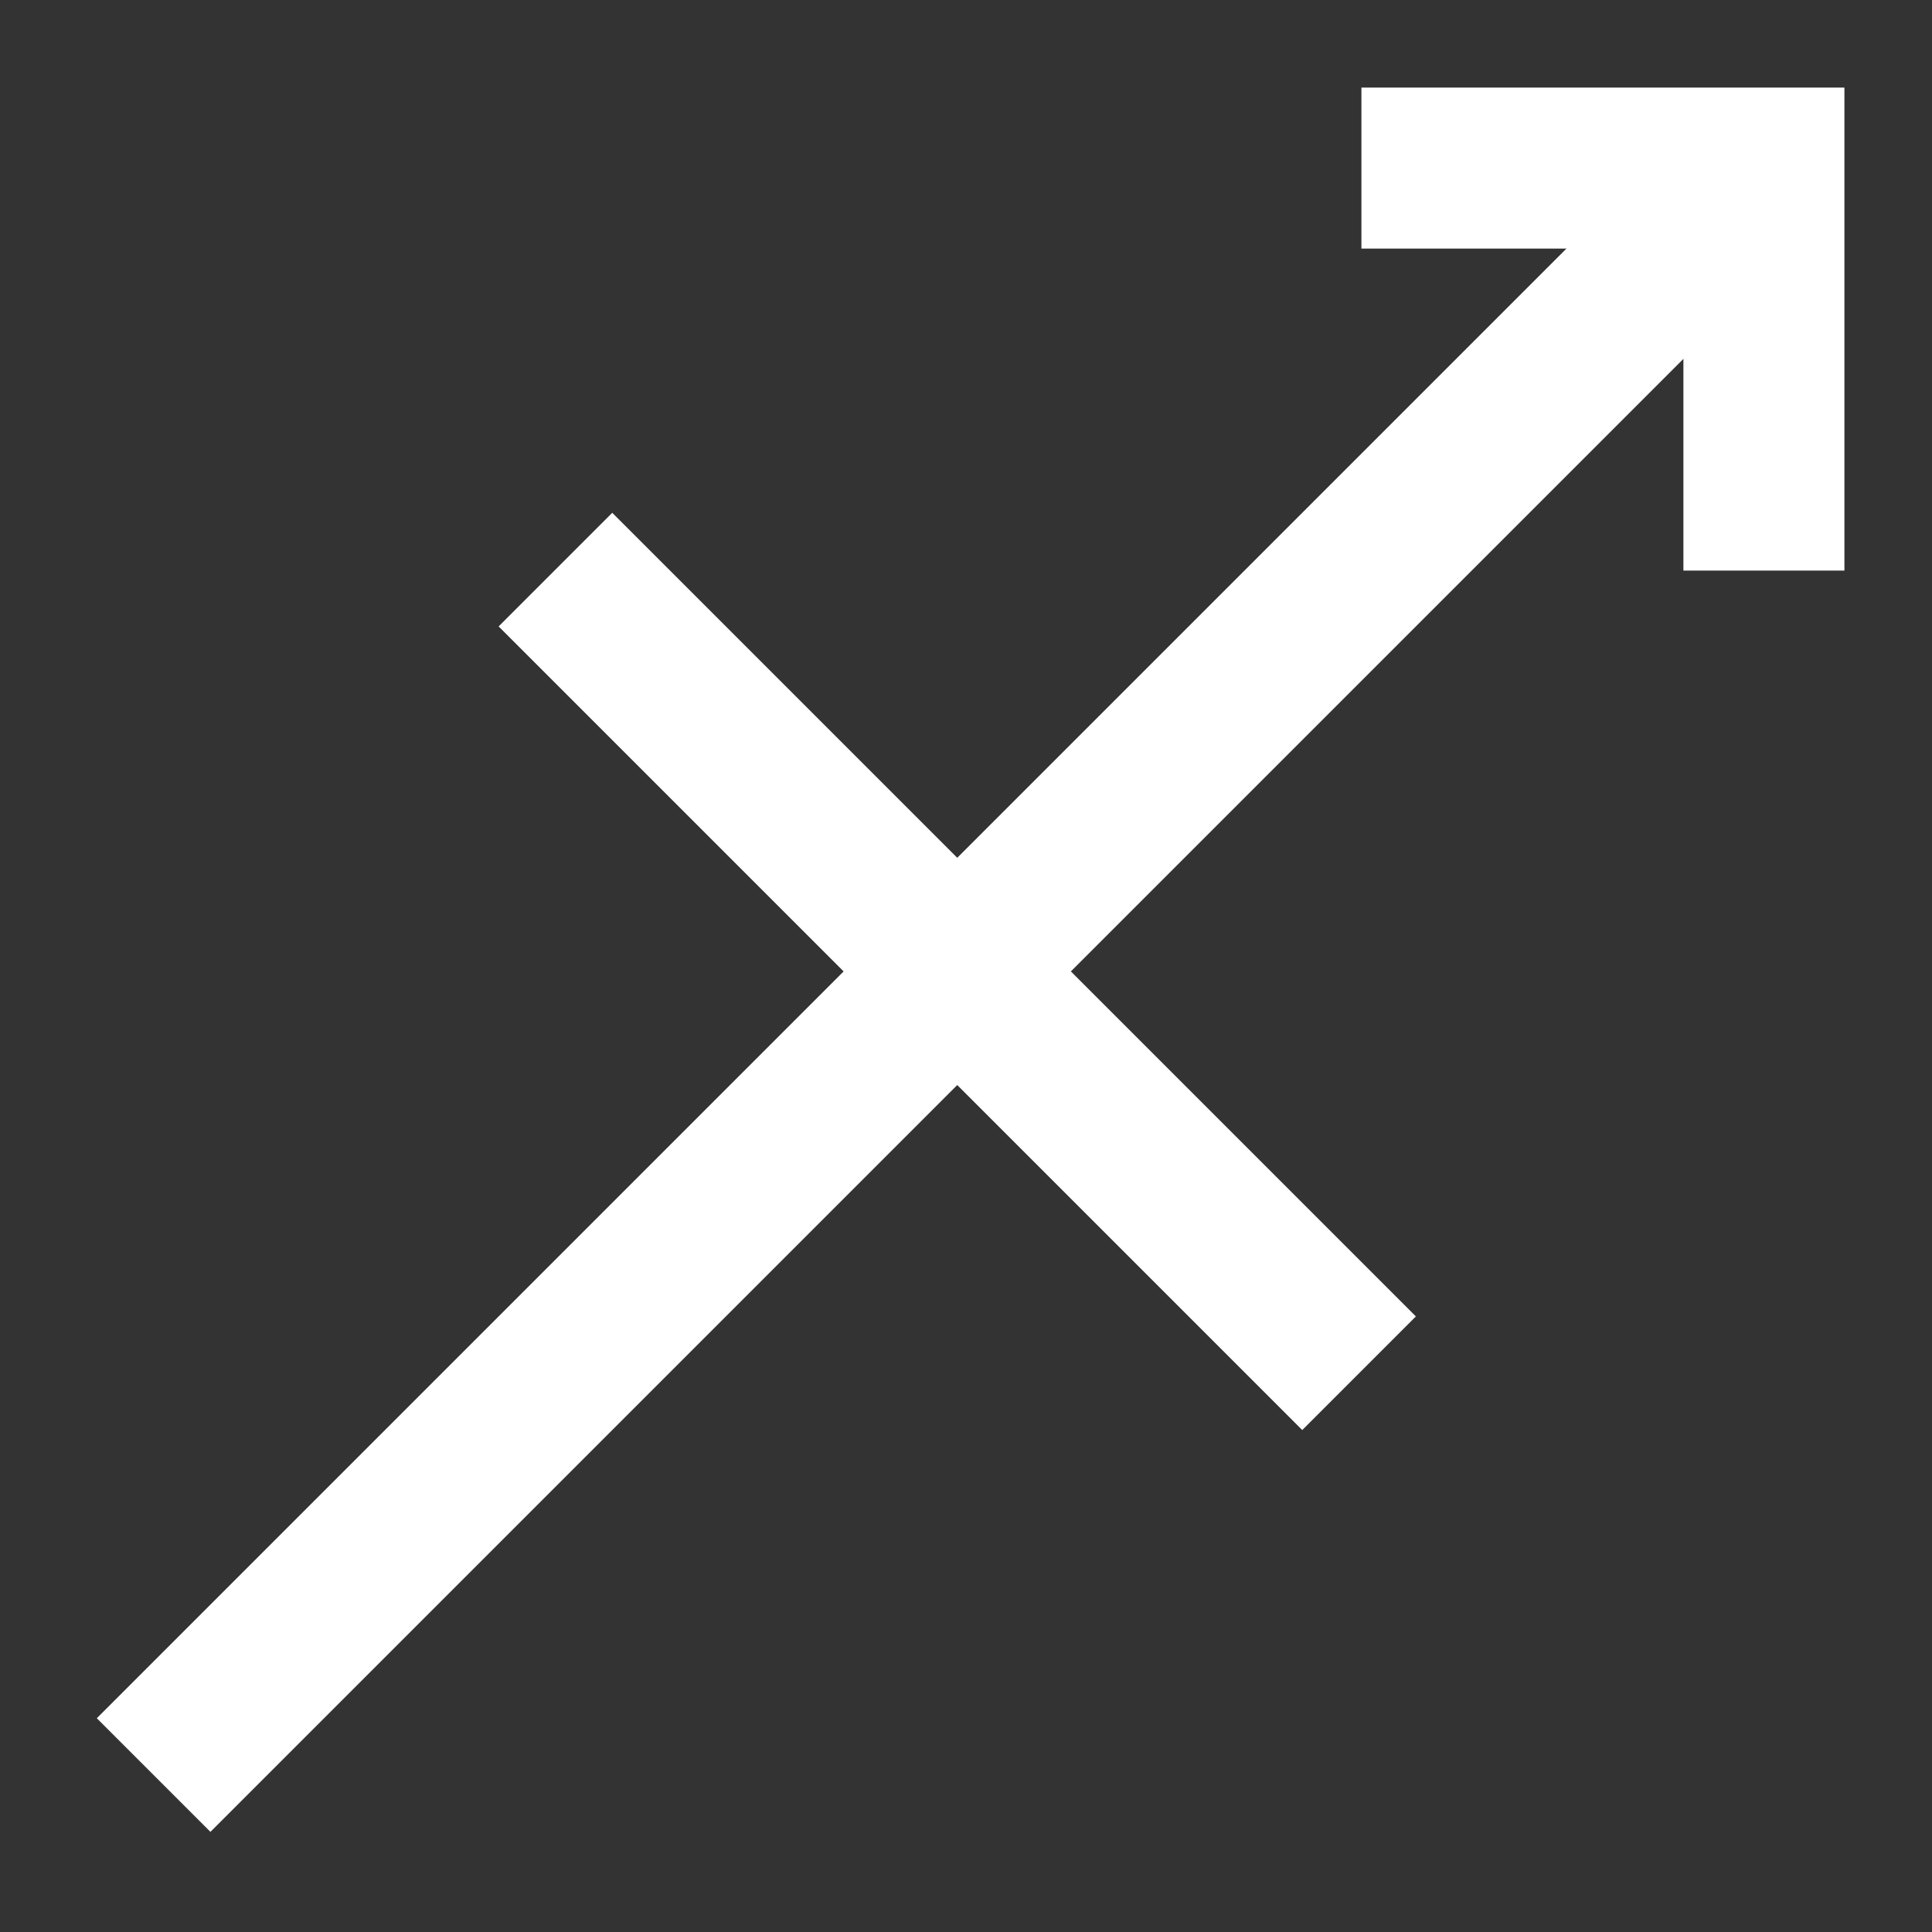
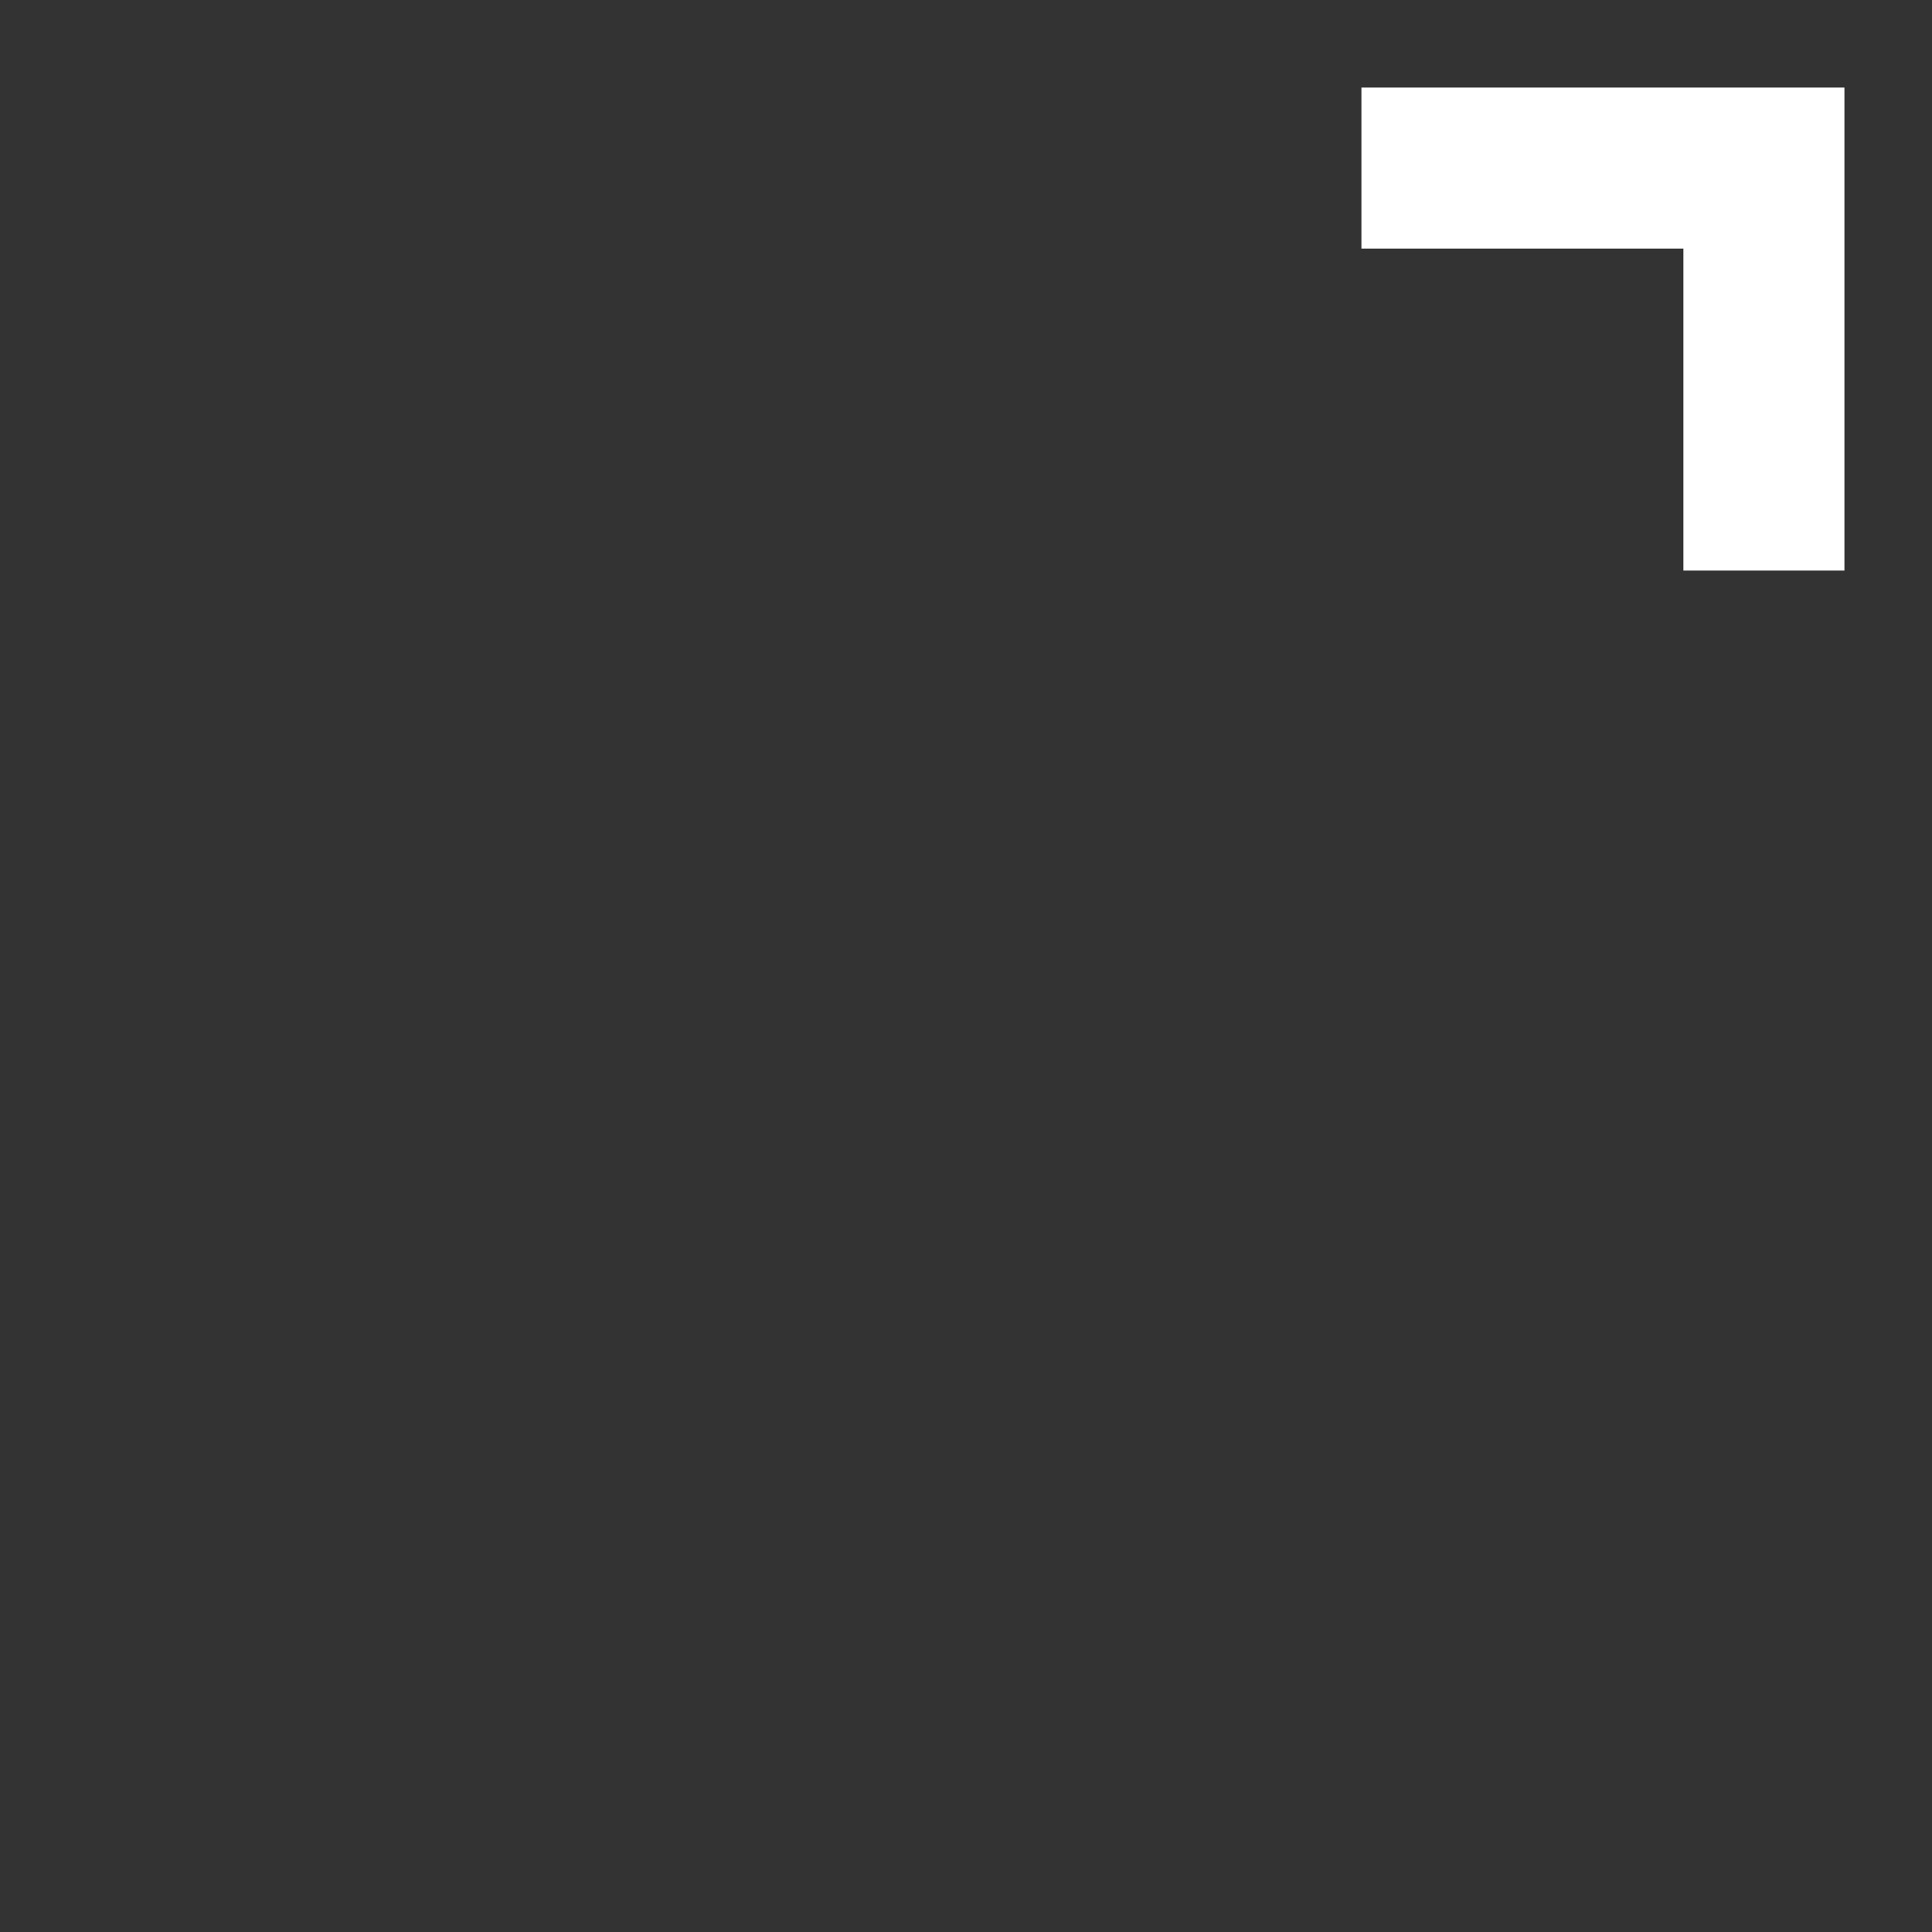
<svg xmlns="http://www.w3.org/2000/svg" width="16" height="16" viewBox="0 0 12 12">
  <rect x="0" y="0" width="12" height="12" fill="#333333" stroke="none" />
  <defs>
    <clipPath id="a">
      <path d="M0 6.7h73.7v73.698H0Zm0 0" />
    </clipPath>
  </defs>
  <path style="fill:none;stroke:#fff;stroke-width:1;stroke-linecap:butt;stroke-linejoin:miter;stroke-miterlimit:4;stroke-dasharray:none;stroke-opacity:1" d="M8.456 1.044h2.5v2.5" />
  <g transform="translate(-.044 .044) scale(.149)" style="clip-rule:nonzero;stroke-width:6.698;stroke-linecap:butt;stroke-linejoin:miter;stroke-miterlimit:4;stroke-dasharray:none;stroke:#fff;stroke-opacity:1" clip-path="url(#a)">
-     <path style="fill:none;stroke:#fff;stroke-width:66.985;stroke-linecap:butt;stroke-linejoin:miter;stroke-miterlimit:4;stroke-dasharray:none;stroke-opacity:1" d="m66.992 67.008 670 670M234.492 569.508l335-335" transform="matrix(.1 0 0 -.1 0 80.4)" />
-   </g>
+     </g>
</svg>